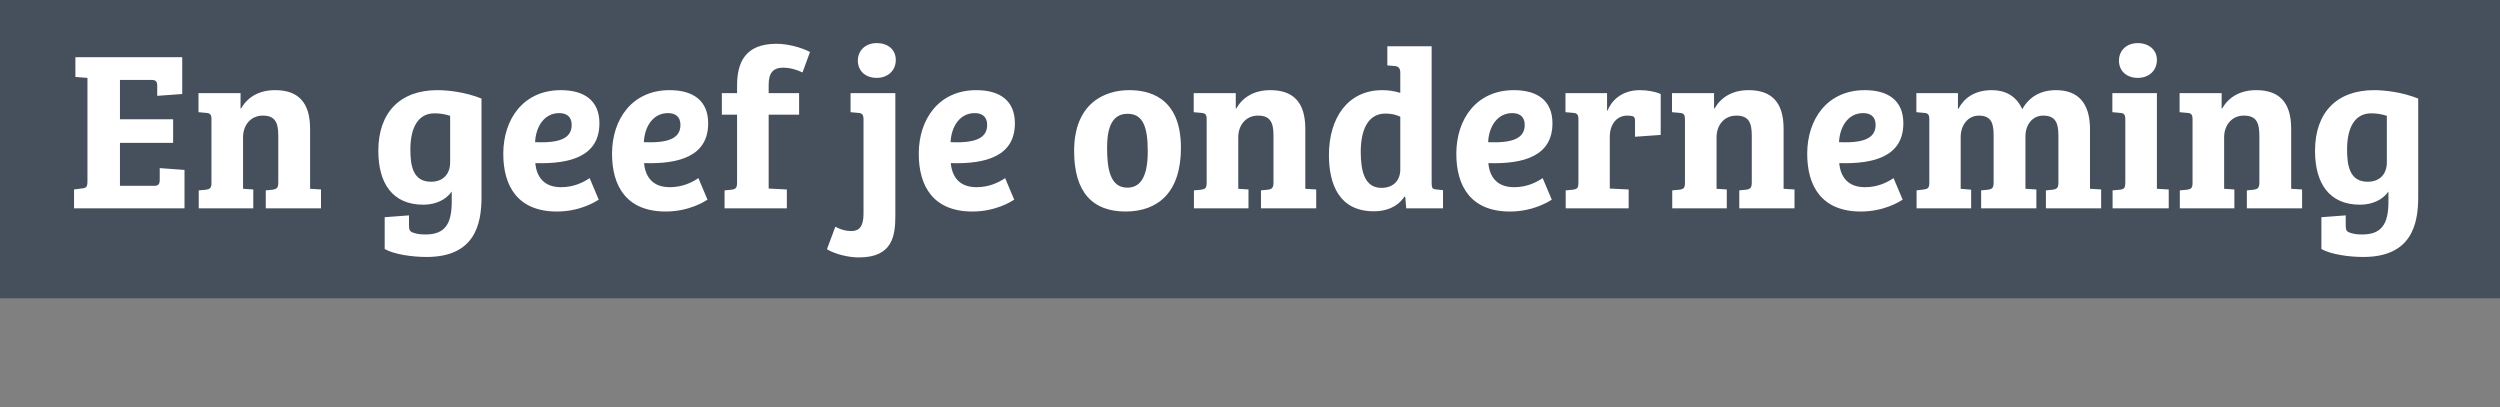
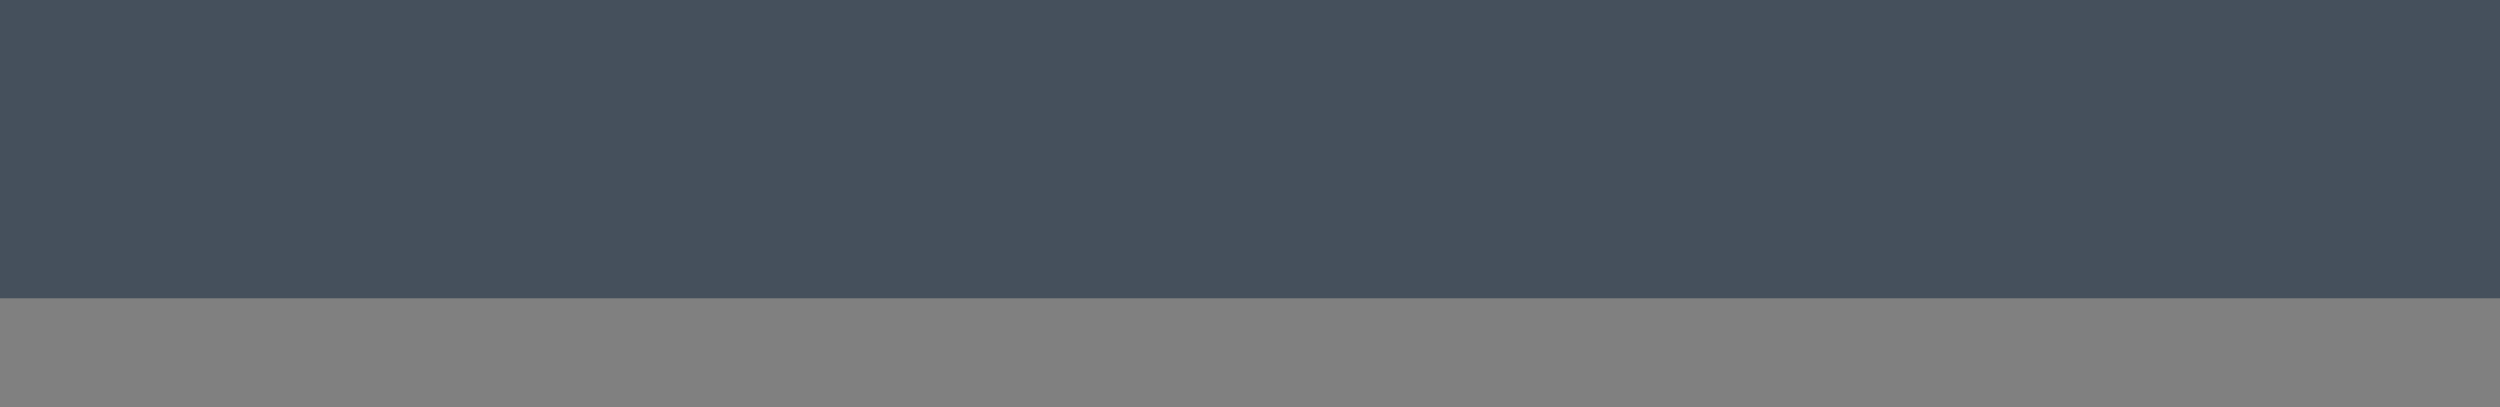
<svg xmlns="http://www.w3.org/2000/svg" width="264" height="43" viewBox="0 0 264 43" fill="none">
  <rect x="0" y="0" width="264" height="43" fill="#808080" stroke="none" />
  <rect width="264" height="31.5" fill="#2D3C4D" fill-opacity="0.7" />
-   <path d="M7.819 22V20.008L8.371 19.936C9.115 19.864 9.235 19.816 9.235 19.12V8.224L7.963 8.128V6.04H19.243V9.928L16.603 10.12V9.064C16.603 8.608 16.459 8.44 16.003 8.44H12.667V12.592H18.283V15.088H12.667V19.624H16.267C16.723 19.624 16.867 19.456 16.867 18.976V17.752L19.483 17.944V22H7.819ZM29.386 19.24V14.344C29.386 13 29.098 12.208 27.754 12.208C26.434 12.208 25.666 13.264 25.666 14.488V19.936L26.746 20.008V22H20.986V20.104L21.754 20.032C22.21 19.96 22.33 19.84 22.33 19.288V12.616C22.33 12.112 22.21 11.944 21.754 11.92L20.962 11.848V9.832H25.402V11.464H25.45C26.098 10.336 27.25 9.52 29.05 9.52C31.426 9.52 32.746 10.744 32.746 13.6V19.936L33.898 20.008V22H28.066V20.104L28.786 20.032C29.242 19.96 29.386 19.84 29.386 19.24ZM47.703 21.304V20.224C47.127 21.064 46.047 21.616 44.703 21.616C41.415 21.616 39.951 19.312 39.951 15.928C39.951 11.896 42.231 9.52 46.191 9.52C47.271 9.52 49.119 9.712 50.847 10.408V20.824C50.847 23.704 50.127 27.136 45.039 27.136C43.575 27.136 41.631 26.872 40.623 26.296V22.936L43.191 22.744V23.824C43.191 24.304 43.287 24.472 43.695 24.592C44.031 24.712 44.439 24.76 44.943 24.76C46.959 24.76 47.703 23.68 47.703 21.304ZM47.535 17.152V12.232C47.031 12.064 46.479 11.968 45.879 11.968C44.151 11.968 43.335 13.48 43.335 15.784C43.335 17.536 43.623 19.192 45.519 19.192C46.791 19.192 47.535 18.376 47.535 17.152ZM59.218 9.52C61.714 9.52 63.298 10.624 63.298 13.024C63.298 16.456 60.298 17.344 56.53 17.224C56.65 18.616 57.394 19.768 59.242 19.768C60.586 19.768 61.594 19.264 62.266 18.808L63.226 21.088C62.914 21.28 61.282 22.336 58.81 22.336C54.706 22.336 53.146 19.696 53.146 16.24C53.146 12.568 55.282 9.52 59.218 9.52ZM60.37 13.192C60.37 12.304 59.818 11.944 59.05 11.944C57.466 11.944 56.578 13.384 56.506 15.016C58.906 15.112 60.37 14.704 60.37 13.192ZM70.703 9.52C73.199 9.52 74.783 10.624 74.783 13.024C74.783 16.456 71.783 17.344 68.015 17.224C68.135 18.616 68.879 19.768 70.727 19.768C72.071 19.768 73.079 19.264 73.751 18.808L74.711 21.088C74.399 21.28 72.767 22.336 70.295 22.336C66.191 22.336 64.631 19.696 64.631 16.24C64.631 12.568 66.767 9.52 70.703 9.52ZM71.855 13.192C71.855 12.304 71.303 11.944 70.535 11.944C68.951 11.944 68.063 13.384 67.991 15.016C70.391 15.112 71.855 14.704 71.855 13.192ZM76.227 12.112V9.832H77.835V9.04C77.835 6.688 78.626 4.624 81.987 4.624C83.21 4.624 84.603 5.008 85.538 5.488L84.746 7.648C84.026 7.312 83.355 7.144 82.707 7.144C81.674 7.144 81.171 7.672 81.171 8.944V9.832H84.386V12.112H81.171V19.912L83.091 20.008V22H76.514V20.104L77.258 20.032C77.715 19.96 77.835 19.84 77.835 19.24V12.112H76.227ZM94.548 9.832V22.768C94.548 24.856 94.284 27.184 90.708 27.184C89.628 27.184 88.26 26.872 87.324 26.32L88.212 23.944C88.788 24.256 89.34 24.4 89.892 24.4C90.732 24.4 91.188 23.92 91.188 22.576V12.64C91.188 12.136 91.068 11.944 90.612 11.92L89.82 11.848V9.832H94.548ZM90.588 6.4C90.588 5.368 91.356 4.552 92.58 4.552C93.804 4.552 94.596 5.272 94.596 6.328C94.596 7.456 93.756 8.224 92.58 8.224C91.356 8.224 90.588 7.456 90.588 6.4ZM103.093 9.52C105.589 9.52 107.173 10.624 107.173 13.024C107.173 16.456 104.173 17.344 100.405 17.224C100.525 18.616 101.269 19.768 103.117 19.768C104.461 19.768 105.469 19.264 106.141 18.808L107.101 21.088C106.789 21.28 105.157 22.336 102.685 22.336C98.581 22.336 97.021 19.696 97.021 16.24C97.021 12.568 99.157 9.52 103.093 9.52ZM104.245 13.192C104.245 12.304 103.693 11.944 102.925 11.944C101.341 11.944 100.453 13.384 100.381 15.016C102.781 15.112 104.245 14.704 104.245 13.192ZM113.427 15.952C113.427 10.864 116.691 9.52 119.235 9.52C121.059 9.52 124.707 10.048 124.707 15.616C124.707 20.296 122.307 22.336 118.851 22.336C115.419 22.336 113.427 20.344 113.427 15.952ZM119.043 19.816C120.603 19.816 121.203 18.376 121.203 15.976C121.203 13.384 120.699 12.016 119.067 12.016C117.507 12.016 116.907 13.36 116.907 15.568C116.907 17.752 117.195 19.816 119.043 19.816ZM134.48 19.24V14.344C134.48 13 134.192 12.208 132.848 12.208C131.528 12.208 130.76 13.264 130.76 14.488V19.936L131.84 20.008V22H126.08V20.104L126.848 20.032C127.304 19.96 127.424 19.84 127.424 19.288V12.616C127.424 12.112 127.304 11.944 126.848 11.92L126.056 11.848V9.832H130.496V11.464H130.544C131.192 10.336 132.344 9.52 134.144 9.52C136.52 9.52 137.84 10.744 137.84 13.6V19.936L138.992 20.008V22H133.16V20.104L133.88 20.032C134.336 19.96 134.48 19.84 134.48 19.24ZM151.182 4.888V19.312C151.182 19.864 151.254 19.984 151.71 20.008L152.382 20.08V22H148.494L148.398 20.8L148.302 20.776C147.534 21.904 146.334 22.312 145.086 22.312C141.438 22.312 140.334 19.504 140.334 16.36C140.334 12.496 142.302 9.52 145.974 9.52C146.622 9.52 147.246 9.616 147.87 9.808V7.672C147.87 7.216 147.678 7 147.294 6.976L146.502 6.904V4.888H151.182ZM145.878 19.84C147.126 19.84 147.87 19.072 147.87 17.896V12.328C147.486 12.136 146.958 11.992 146.31 11.992C144.366 11.992 143.694 13.864 143.694 16.048C143.694 18.112 144.126 19.84 145.878 19.84ZM159.859 9.52C162.355 9.52 163.939 10.624 163.939 13.024C163.939 16.456 160.939 17.344 157.171 17.224C157.291 18.616 158.035 19.768 159.883 19.768C161.227 19.768 162.235 19.264 162.907 18.808L163.867 21.088C163.555 21.28 161.923 22.336 159.451 22.336C155.347 22.336 153.787 19.696 153.787 16.24C153.787 12.568 155.923 9.52 159.859 9.52ZM161.011 13.192C161.011 12.304 160.459 11.944 159.691 11.944C158.107 11.944 157.219 13.384 157.147 15.016C159.547 15.112 161.011 14.704 161.011 13.192ZM171.842 12.208C170.69 12.208 169.994 13.168 169.994 14.44V19.912L171.986 20.008V22H165.338V20.104L166.106 20.032C166.61 19.96 166.682 19.792 166.682 19.24V12.592C166.682 12.112 166.538 11.944 166.13 11.92L165.314 11.848V9.832H169.706V11.68H169.754C170.138 10.72 171.17 9.52 173.162 9.52C173.858 9.52 174.722 9.64 175.37 9.928V14.248L172.658 14.44V12.856C172.658 12.472 172.61 12.352 172.442 12.28C172.298 12.232 172.106 12.208 171.842 12.208ZM184.988 19.24V14.344C184.988 13 184.7 12.208 183.356 12.208C182.036 12.208 181.268 13.264 181.268 14.488V19.936L182.348 20.008V22H176.588V20.104L177.356 20.032C177.812 19.96 177.932 19.84 177.932 19.288V12.616C177.932 12.112 177.812 11.944 177.356 11.92L176.564 11.848V9.832H181.004V11.464H181.052C181.7 10.336 182.852 9.52 184.652 9.52C187.028 9.52 188.348 10.744 188.348 13.6V19.936L189.5 20.008V22H183.668V20.104L184.388 20.032C184.844 19.96 184.988 19.84 184.988 19.24ZM196.913 9.52C199.409 9.52 200.993 10.624 200.993 13.024C200.993 16.456 197.993 17.344 194.225 17.224C194.345 18.616 195.089 19.768 196.937 19.768C198.281 19.768 199.289 19.264 199.961 18.808L200.921 21.088C200.609 21.28 198.977 22.336 196.505 22.336C192.401 22.336 190.841 19.696 190.841 16.24C190.841 12.568 192.977 9.52 196.913 9.52ZM198.065 13.192C198.065 12.304 197.513 11.944 196.745 11.944C195.161 11.944 194.273 13.384 194.201 15.016C196.601 15.112 198.065 14.704 198.065 13.192ZM203.736 19.264V12.616C203.736 12.112 203.616 11.944 203.16 11.92L202.368 11.848V9.832H206.76V11.488H206.808C207.408 10.36 208.512 9.52 210.336 9.52C211.56 9.52 212.856 9.976 213.552 11.536C214.248 10.264 215.448 9.52 217.104 9.52C219.432 9.52 220.704 10.864 220.704 13.648V19.936H220.728L221.88 20.008V22H216.048V20.104L216.768 20.032C217.224 19.96 217.368 19.84 217.368 19.264V14.32C217.368 13.048 217.104 12.208 215.76 12.208C214.632 12.208 213.888 13.168 213.888 14.392V19.936L215.04 20.008V22H209.208V20.104L209.928 20.032C210.384 19.96 210.528 19.84 210.528 19.264V14.344C210.528 13.096 210.336 12.208 208.968 12.208C207.816 12.208 207.048 13.216 207.048 14.464V19.936L208.152 20.032V22H202.392V20.104L203.16 20.008C203.616 19.936 203.736 19.84 203.736 19.264ZM227.769 9.832V19.936L229.017 20.008V22H223.089V20.104L223.881 20.032C224.337 19.96 224.433 19.84 224.433 19.24V12.616C224.433 12.112 224.313 11.944 223.857 11.92L223.065 11.848V9.832H227.769ZM223.761 6.4C223.761 5.368 224.529 4.552 225.753 4.552C226.929 4.552 227.769 5.272 227.769 6.328C227.769 7.456 226.929 8.224 225.753 8.224C224.529 8.224 223.761 7.456 223.761 6.4ZM238.589 19.24V14.344C238.589 13 238.301 12.208 236.957 12.208C235.637 12.208 234.869 13.264 234.869 14.488V19.936L235.949 20.008V22H230.189V20.104L230.957 20.032C231.413 19.96 231.533 19.84 231.533 19.288V12.616C231.533 12.112 231.413 11.944 230.957 11.92L230.165 11.848V9.832H234.605V11.464H234.653C235.301 10.336 236.453 9.52 238.253 9.52C240.629 9.52 241.949 10.744 241.949 13.6V19.936L243.101 20.008V22H237.269V20.104L237.989 20.032C238.445 19.96 238.589 19.84 238.589 19.24ZM252.219 21.304V20.224C251.643 21.064 250.563 21.616 249.219 21.616C245.931 21.616 244.467 19.312 244.467 15.928C244.467 11.896 246.747 9.52 250.707 9.52C251.787 9.52 253.635 9.712 255.363 10.408V20.824C255.363 23.704 254.643 27.136 249.555 27.136C248.091 27.136 246.147 26.872 245.139 26.296V22.936L247.707 22.744V23.824C247.707 24.304 247.803 24.472 248.211 24.592C248.547 24.712 248.955 24.76 249.459 24.76C251.475 24.76 252.219 23.68 252.219 21.304ZM252.051 17.152V12.232C251.547 12.064 250.995 11.968 250.395 11.968C248.667 11.968 247.851 13.48 247.851 15.784C247.851 17.536 248.139 19.192 250.035 19.192C251.307 19.192 252.051 18.376 252.051 17.152Z" fill="white" />
</svg>